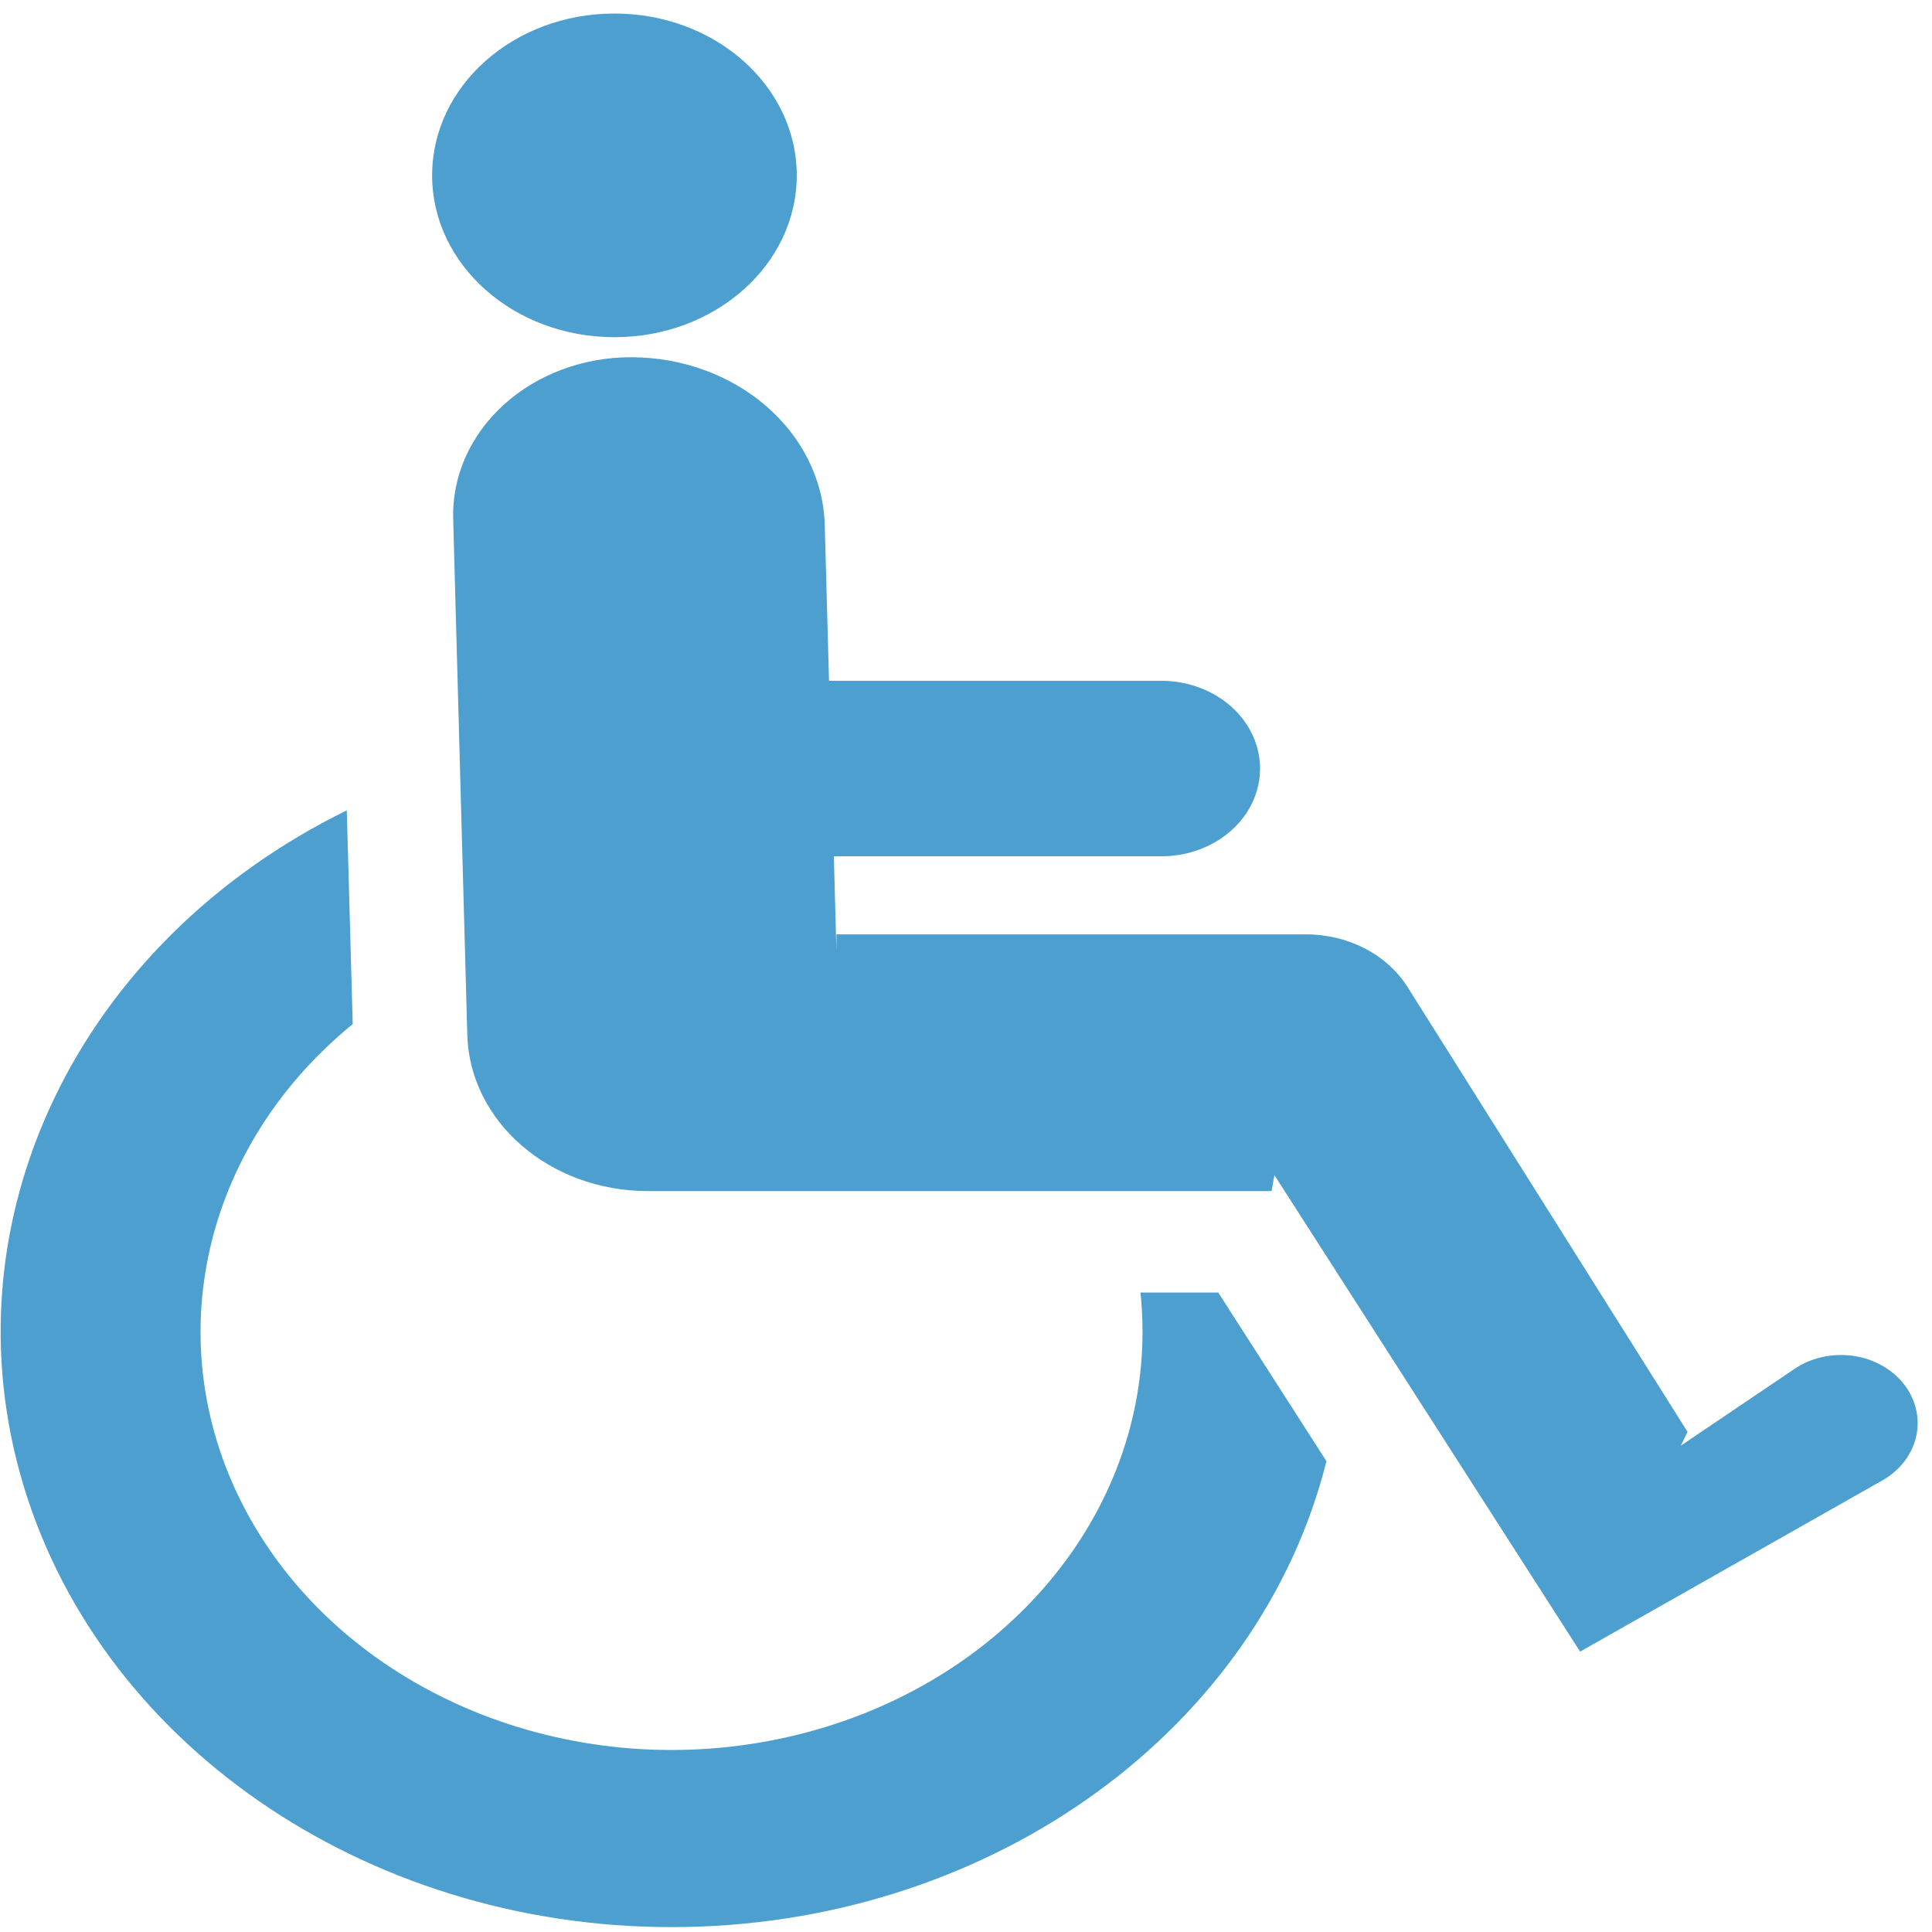
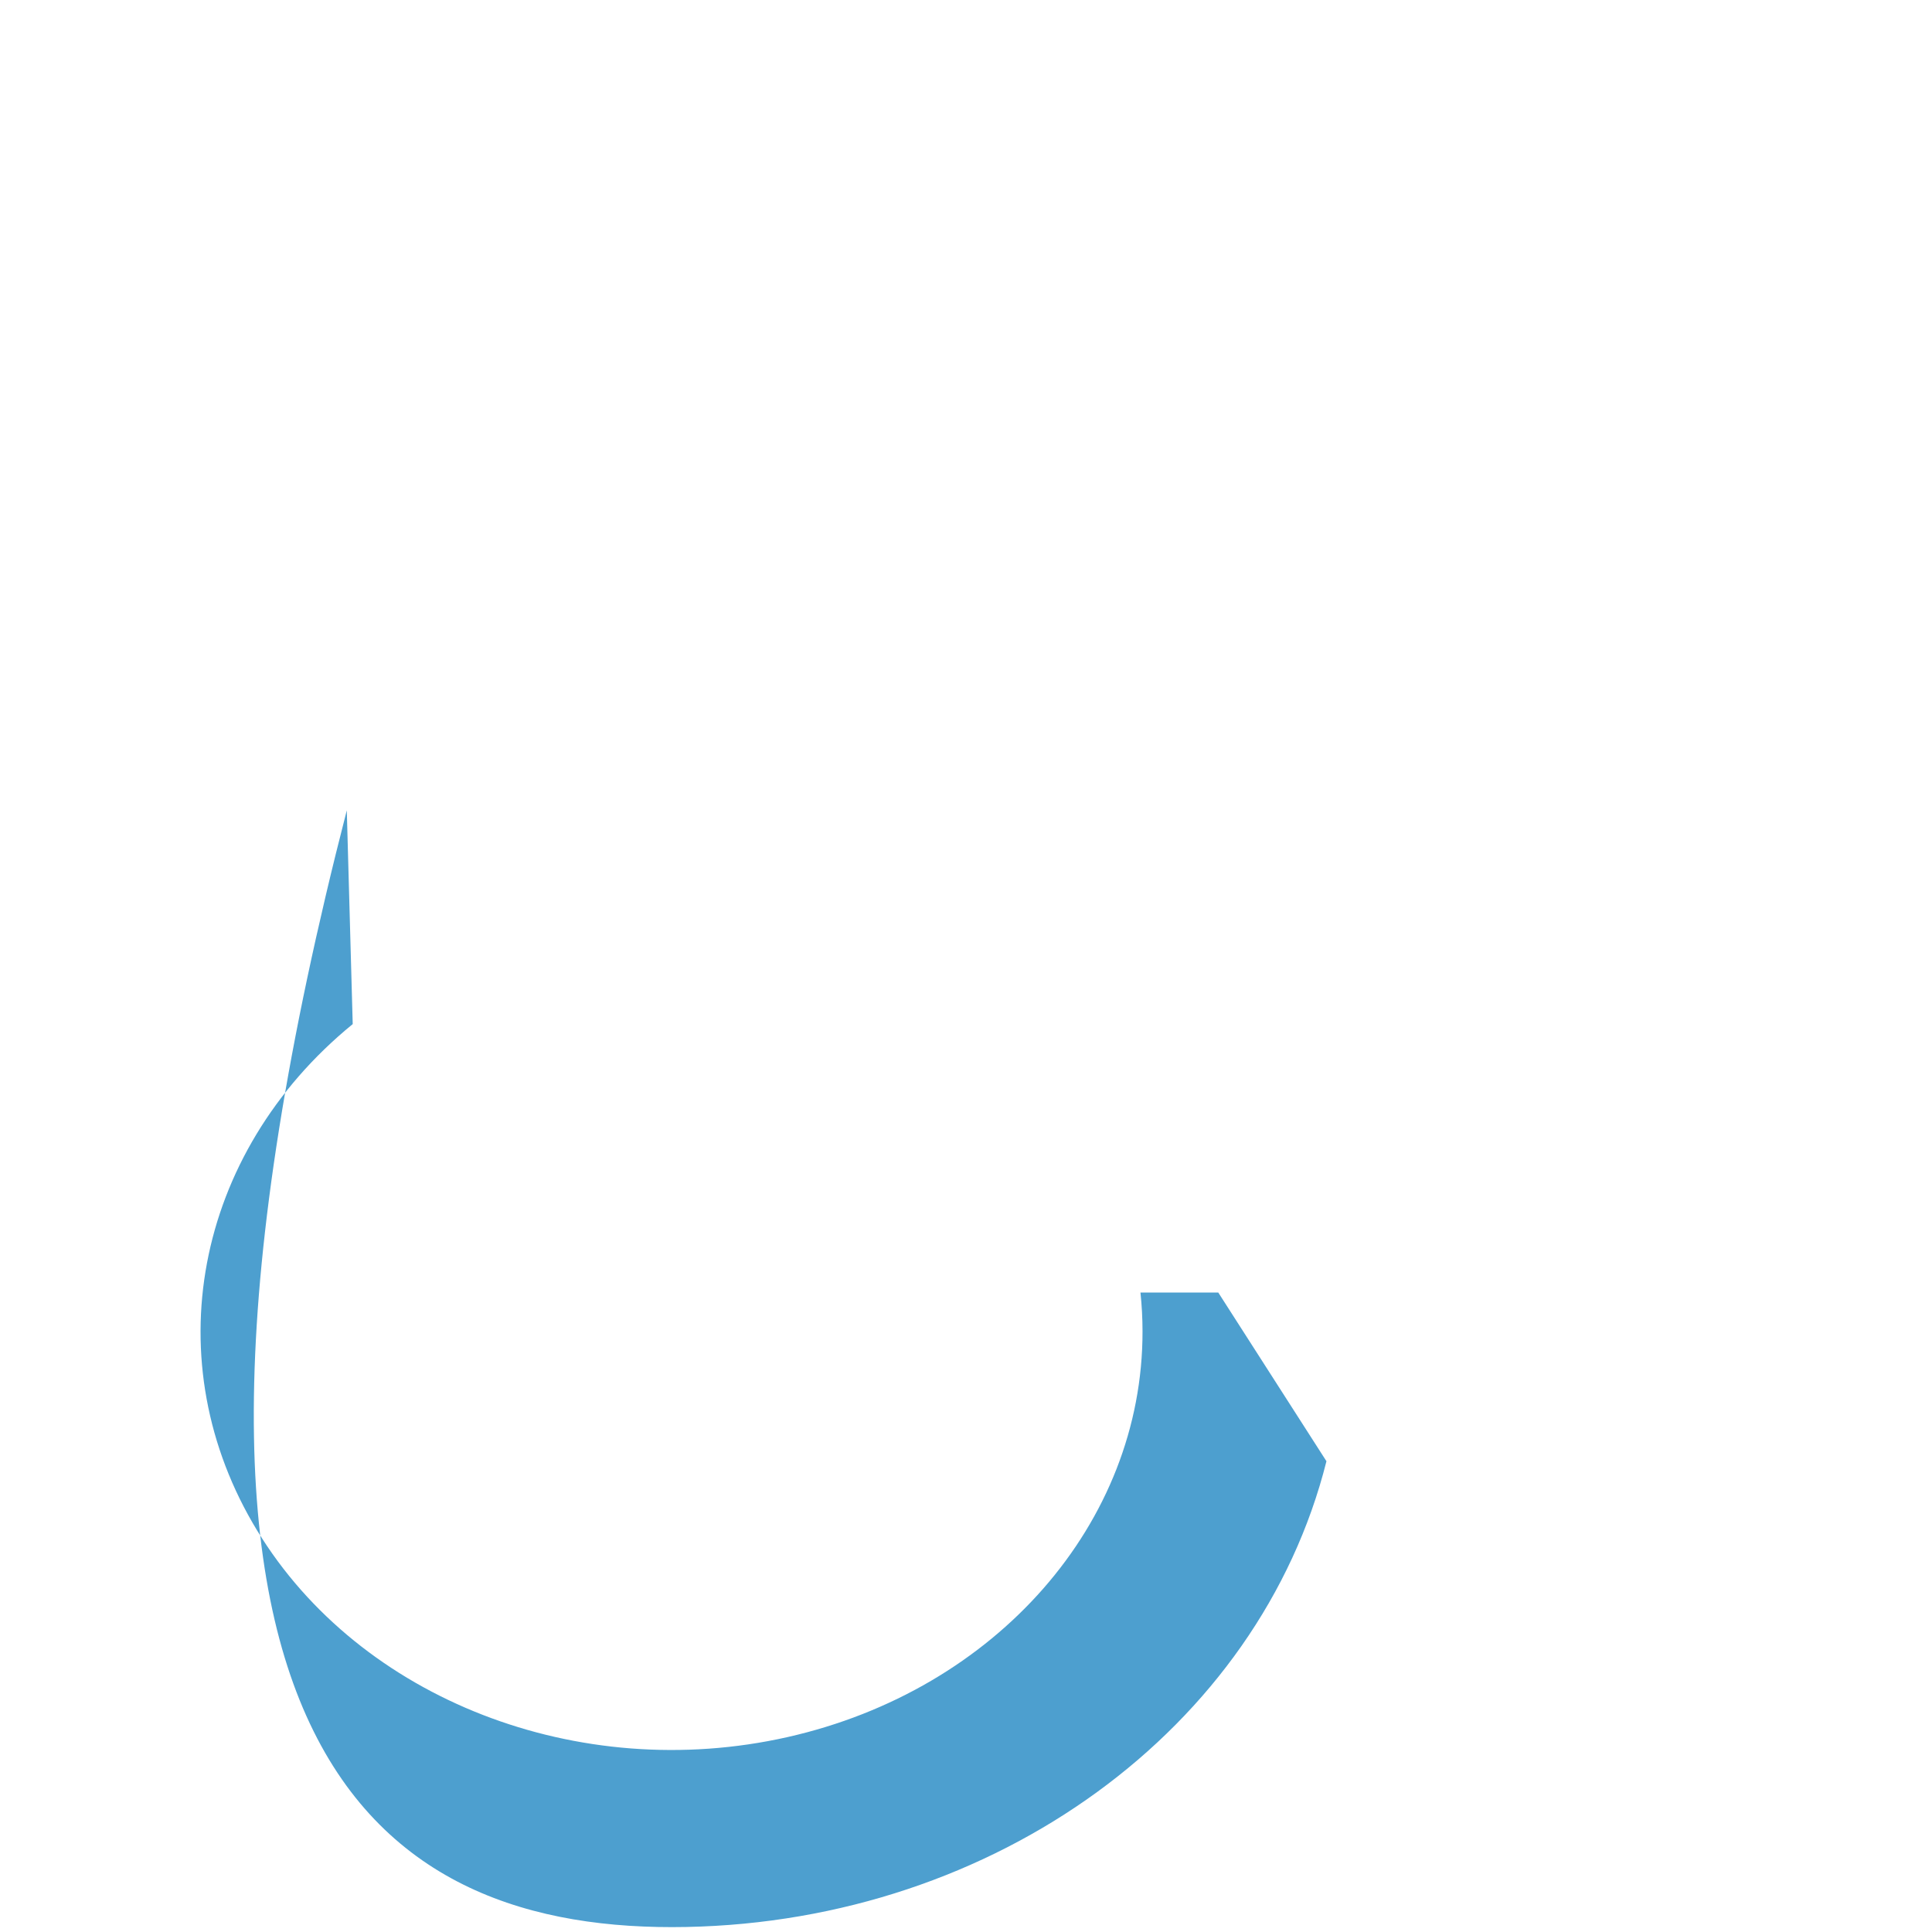
<svg xmlns="http://www.w3.org/2000/svg" width="30" height="30" viewBox="0 0 30 30">
  <g fill="#4d9fcf" transform="translate(.01 .21)">
-     <path d="M29.524,21.247 C29.333,21.024 29.05,20.877 28.737,20.84 C28.424,20.802 28.107,20.876 27.855,21.046 L26.09,22.238 L26.194,22.024 L21.848,15.119 C21.529,14.612 20.927,14.299 20.273,14.299 L12.978,14.299 L12.978,14.557 L12.938,13.087 L18.021,13.087 C18.57,13.087 19.077,12.828 19.351,12.406 C19.625,11.984 19.625,11.465 19.351,11.043 C19.077,10.621 18.57,10.361 18.021,10.361 L12.863,10.361 L12.797,7.945 C12.756,6.495 11.421,5.338 9.786,5.337 C9.042,5.337 8.33,5.604 7.81,6.077 C7.291,6.549 7.008,7.188 7.027,7.848 L7.246,15.858 C7.283,17.207 8.526,18.284 10.046,18.285 L19.735,18.285 L19.779,18.037 L24.526,25.436 L29.217,22.779 C29.498,22.62 29.691,22.364 29.749,22.073 C29.807,21.782 29.726,21.483 29.524,21.247 L29.524,21.247 Z" />
-     <ellipse cx="9.531" cy="2.513" rx="2.831" ry="2.513" />
-     <path d="M17.699,19.86 C17.72,20.06 17.731,20.261 17.731,20.465 C17.734,23.438 15.462,26.033 12.216,26.764 C8.971,27.495 5.58,26.175 3.986,23.561 C2.392,20.946 3.002,17.705 5.467,15.692 L5.375,12.373 C1.181,14.433 -0.888,18.768 0.361,22.877 C1.611,26.985 5.857,29.806 10.649,29.712 C15.442,29.618 19.543,26.633 20.587,22.48 L18.907,19.86 L17.699,19.86 Z" />
+     <path d="M17.699,19.86 C17.72,20.06 17.731,20.261 17.731,20.465 C17.734,23.438 15.462,26.033 12.216,26.764 C8.971,27.495 5.58,26.175 3.986,23.561 C2.392,20.946 3.002,17.705 5.467,15.692 L5.375,12.373 C1.611,26.985 5.857,29.806 10.649,29.712 C15.442,29.618 19.543,26.633 20.587,22.48 L18.907,19.86 L17.699,19.86 Z" />
  </g>
</svg>